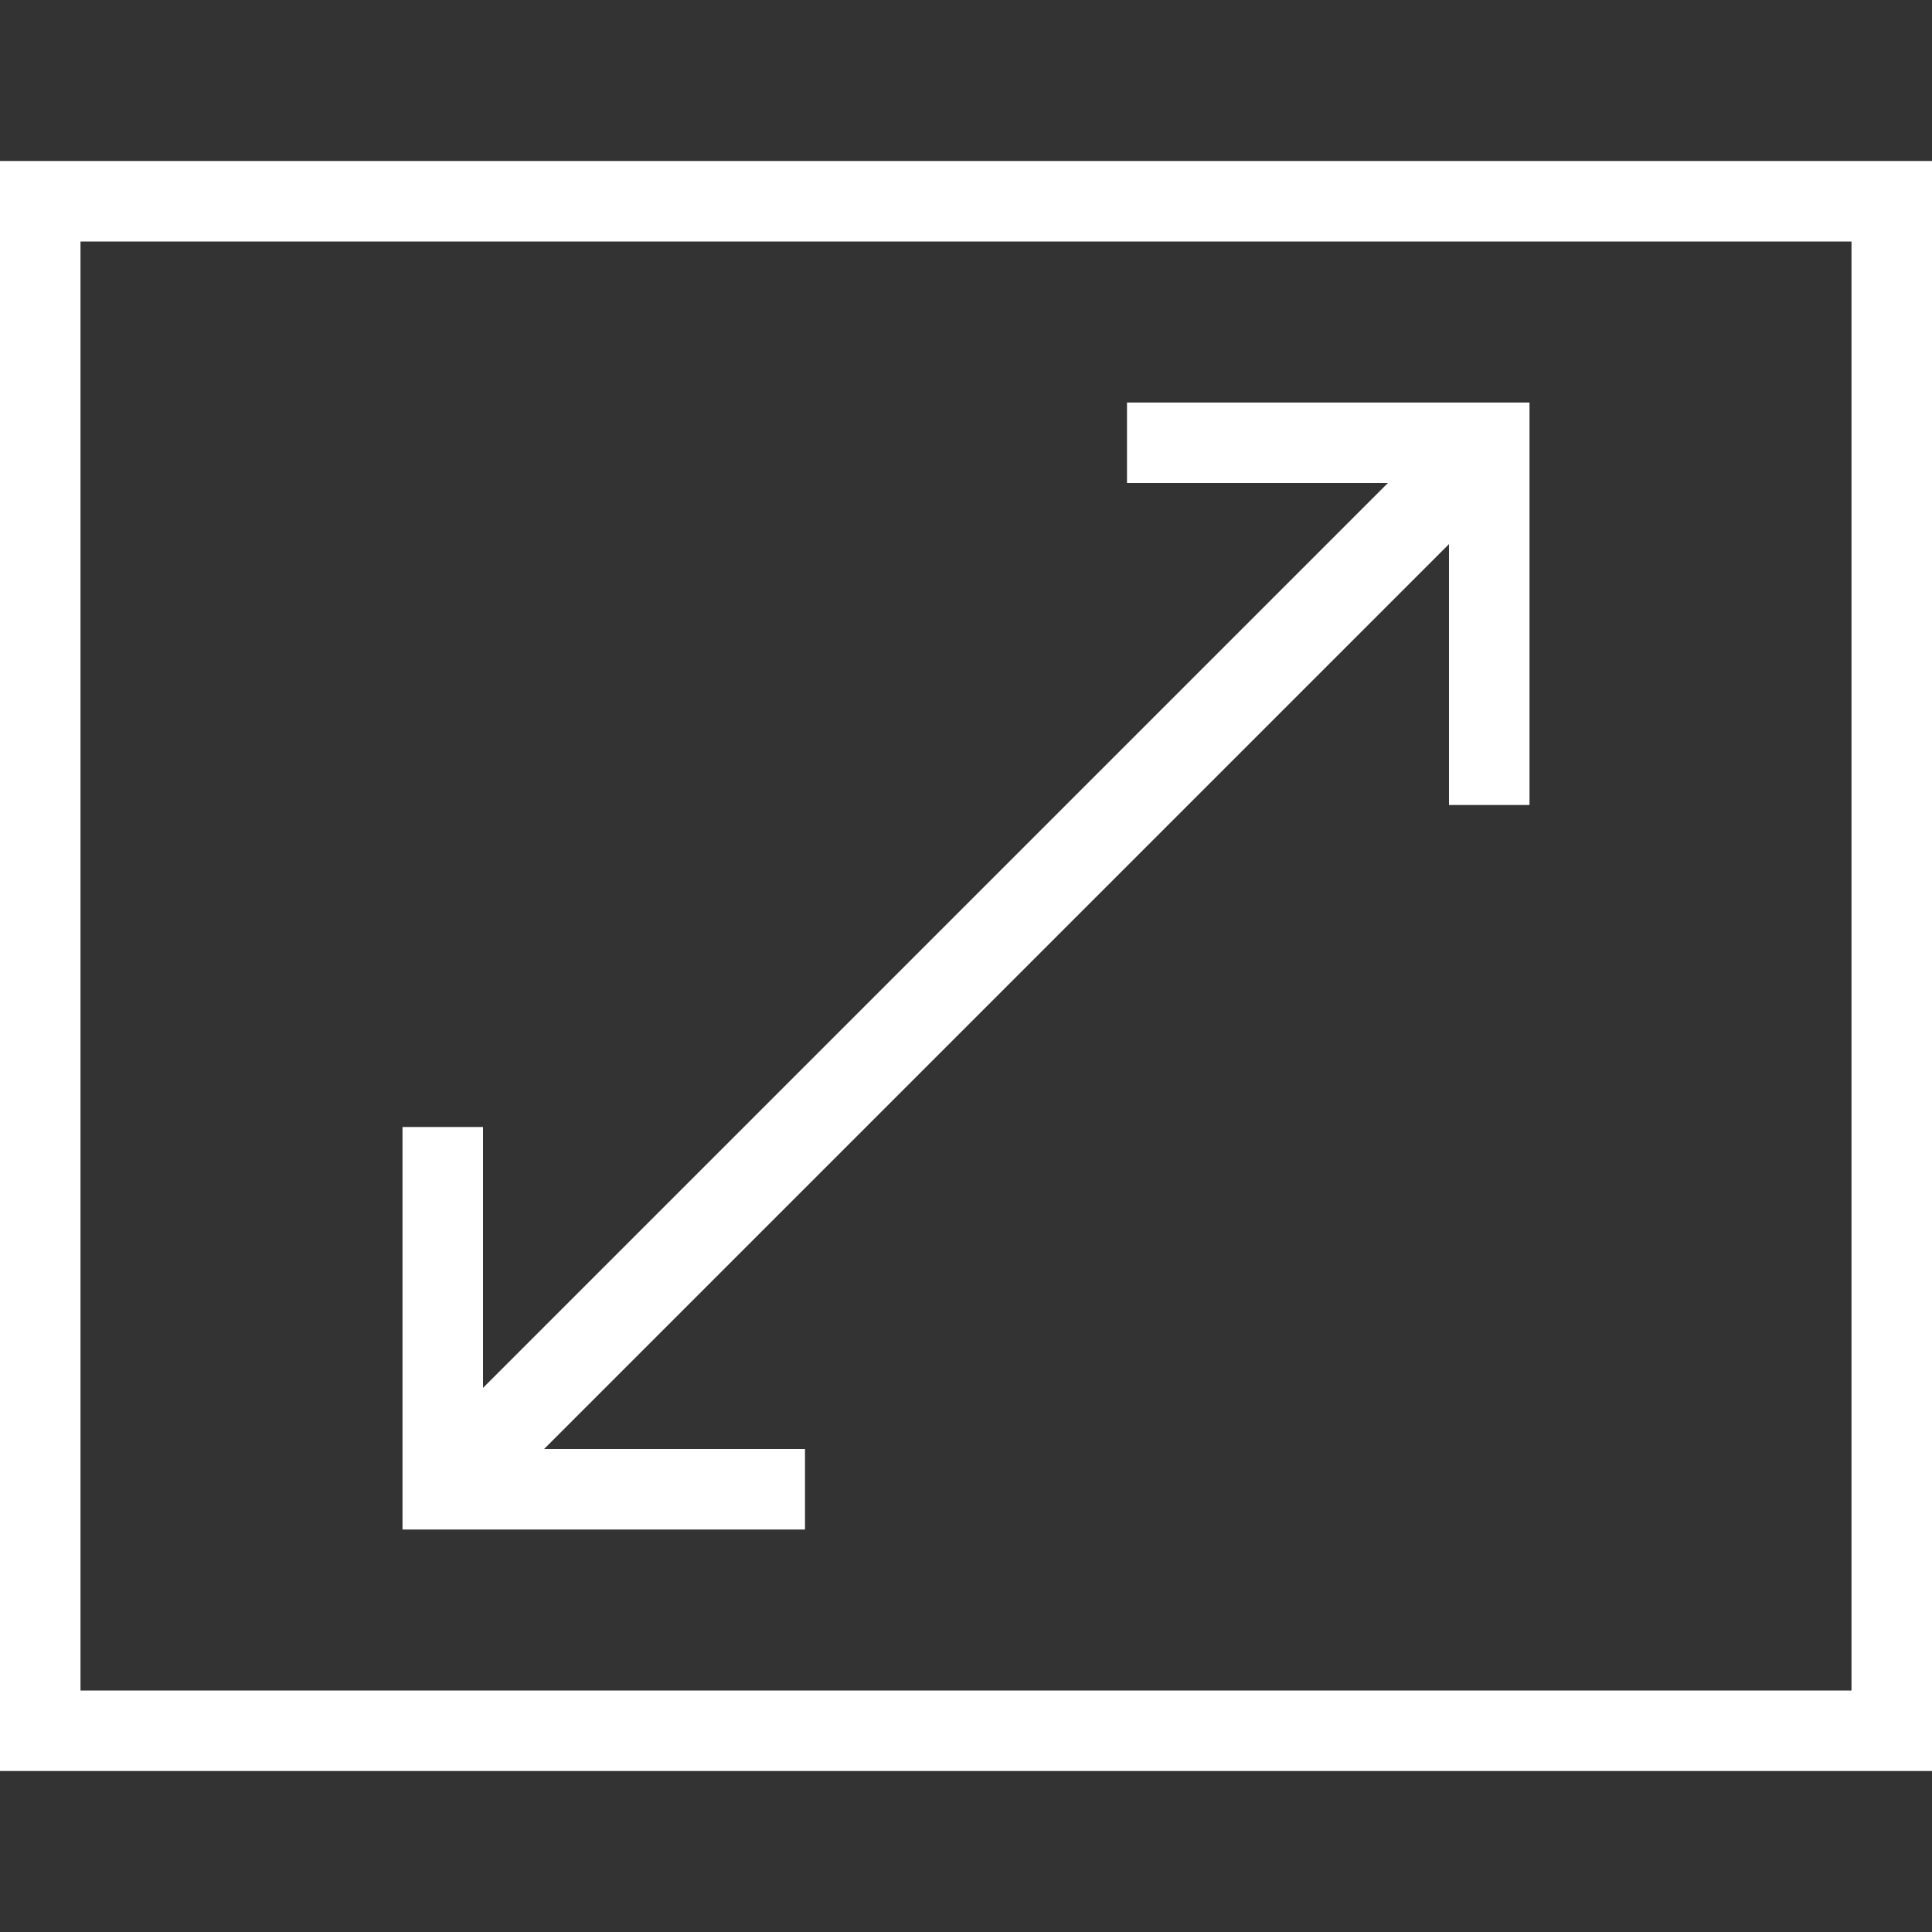
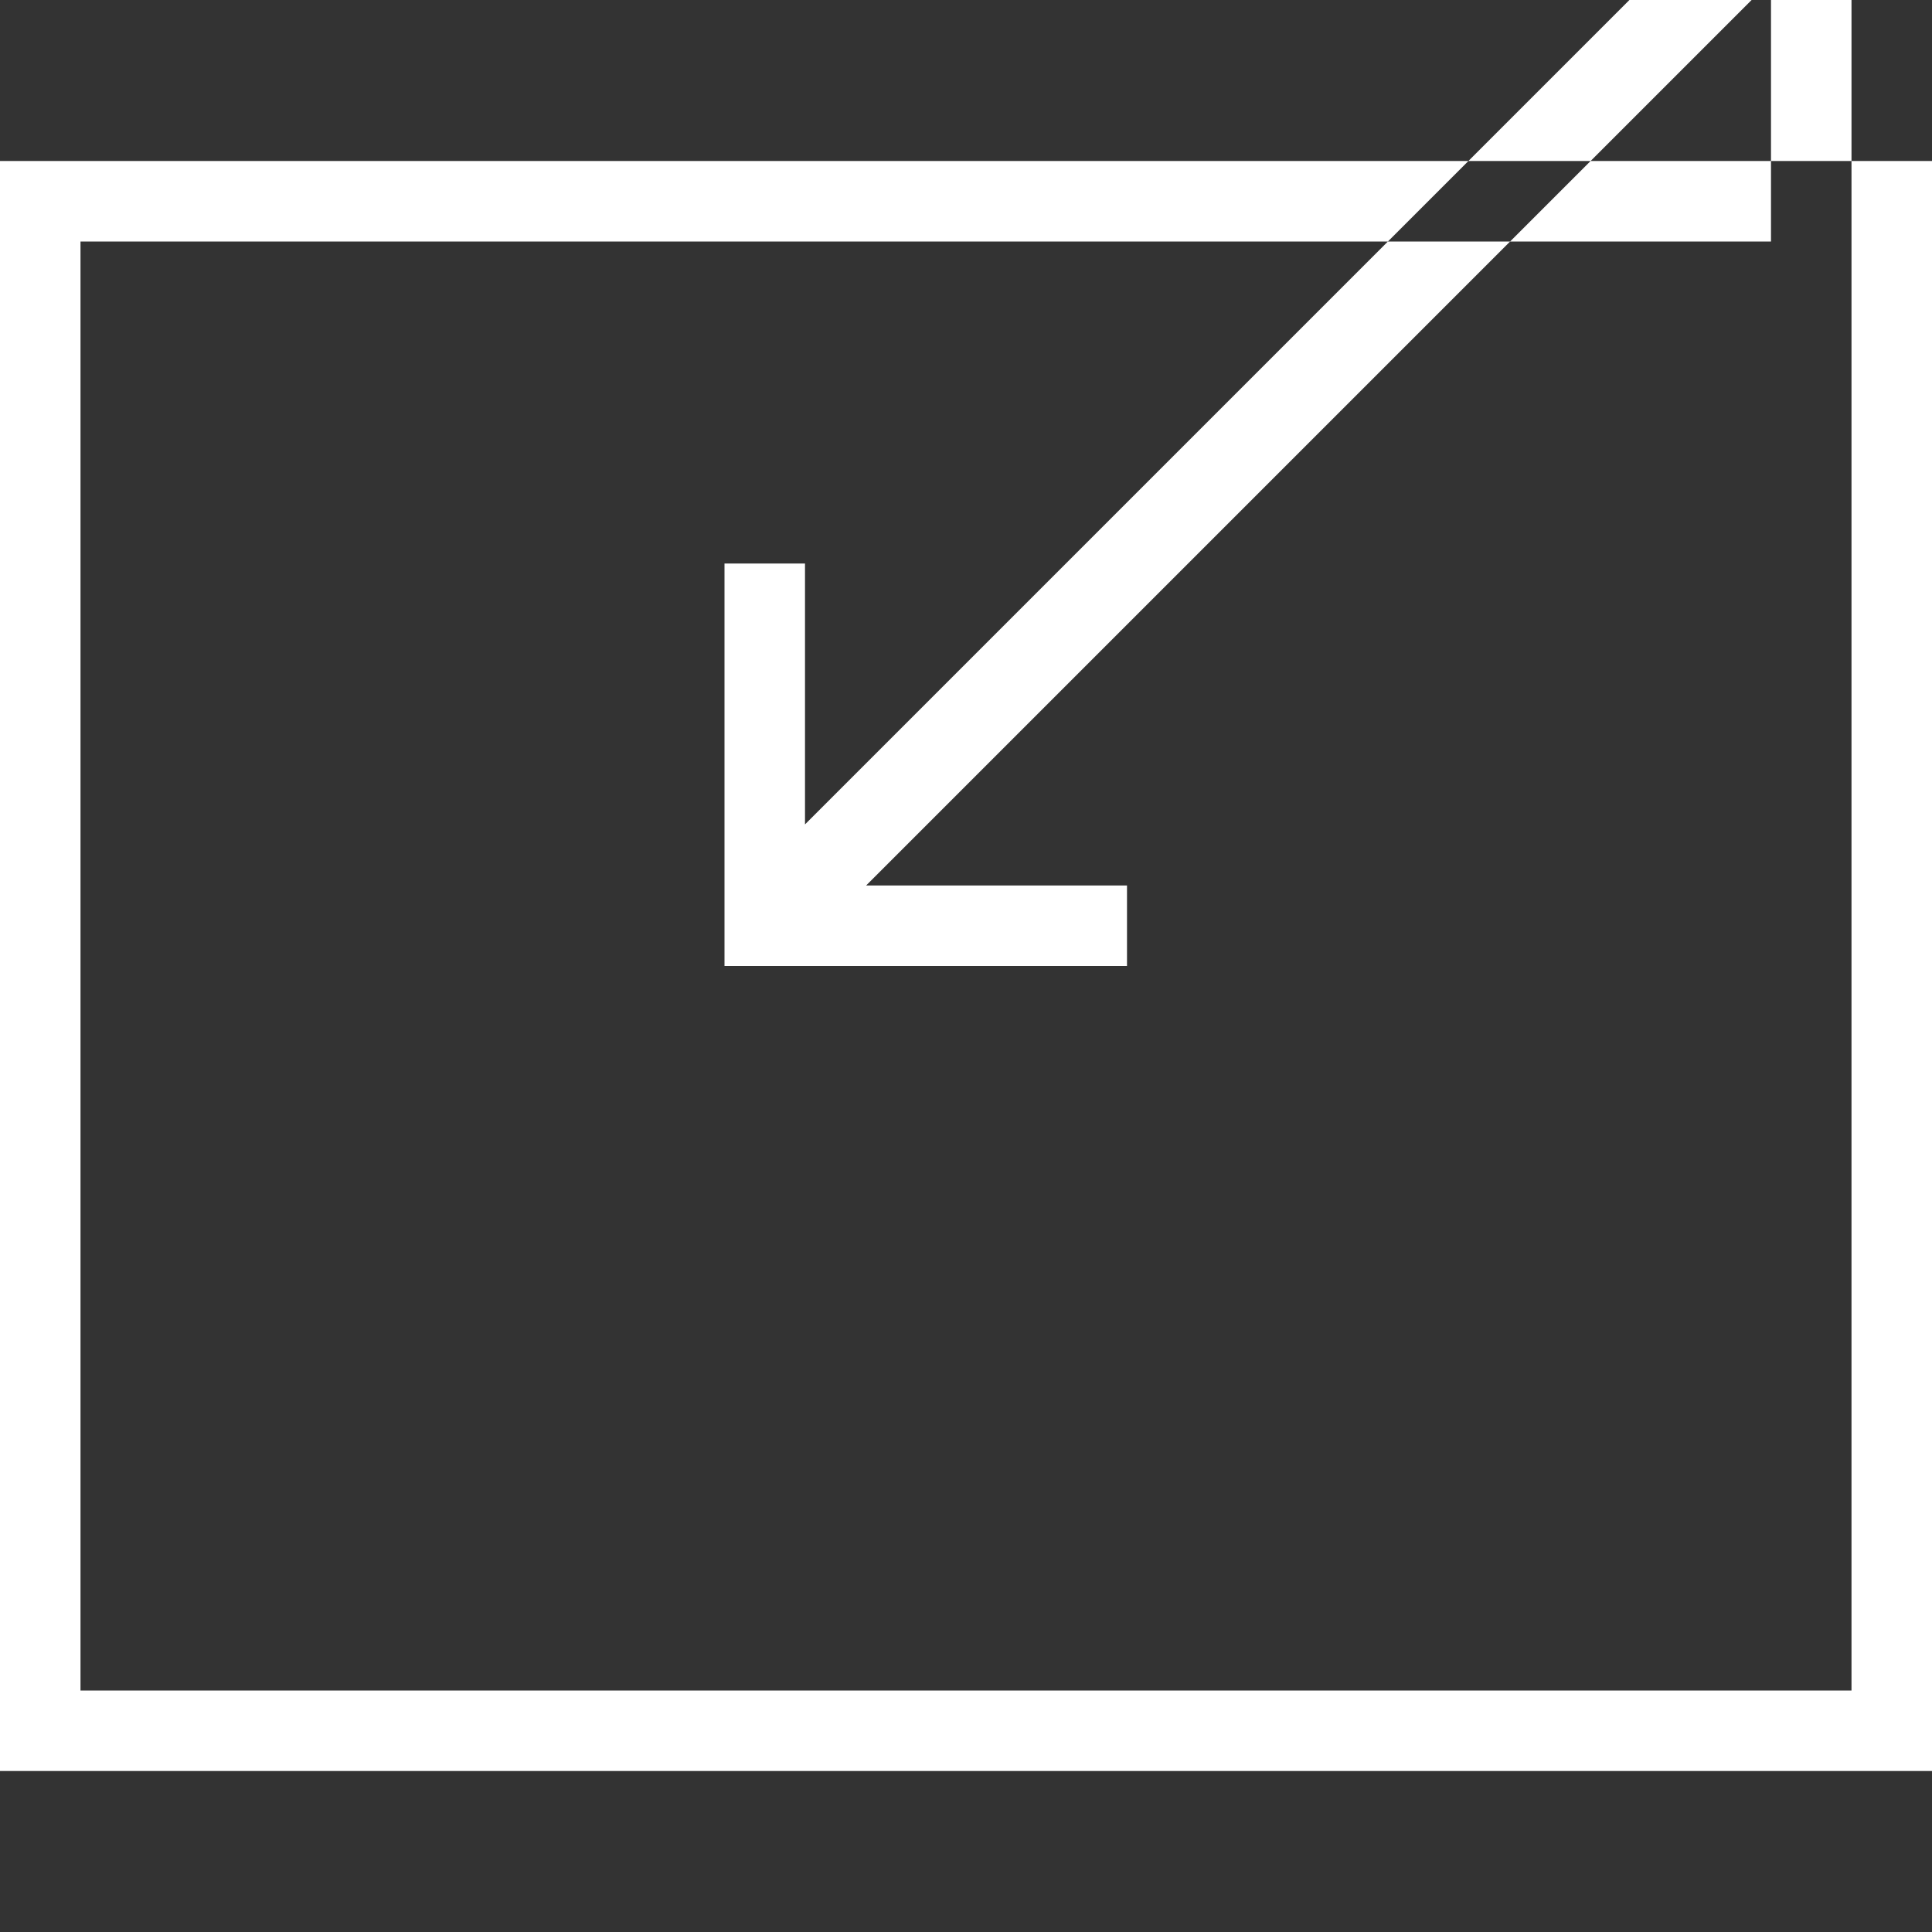
<svg xmlns="http://www.w3.org/2000/svg" width="24" height="24" fill-rule="evenodd" clip-rule="evenodd">
  <rect width="100%" height="100%" fill="#333333" stroke="none" />
-   <path style="fill:#ffffff;" d="M24 22h-24v-20h24v20zm-1-19h-22v18h22v-18zm-4 7h-1v-3.241l-11.241 11.241h3.241v1h-5v-5h1v3.241l11.241-11.241h-3.241v-1h5v5z" />
+   <path style="fill:#ffffff;" d="M24 22h-24v-20h24v20zm-1-19h-22v18h22v-18zh-1v-3.241l-11.241 11.241h3.241v1h-5v-5h1v3.241l11.241-11.241h-3.241v-1h5v5z" />
</svg>